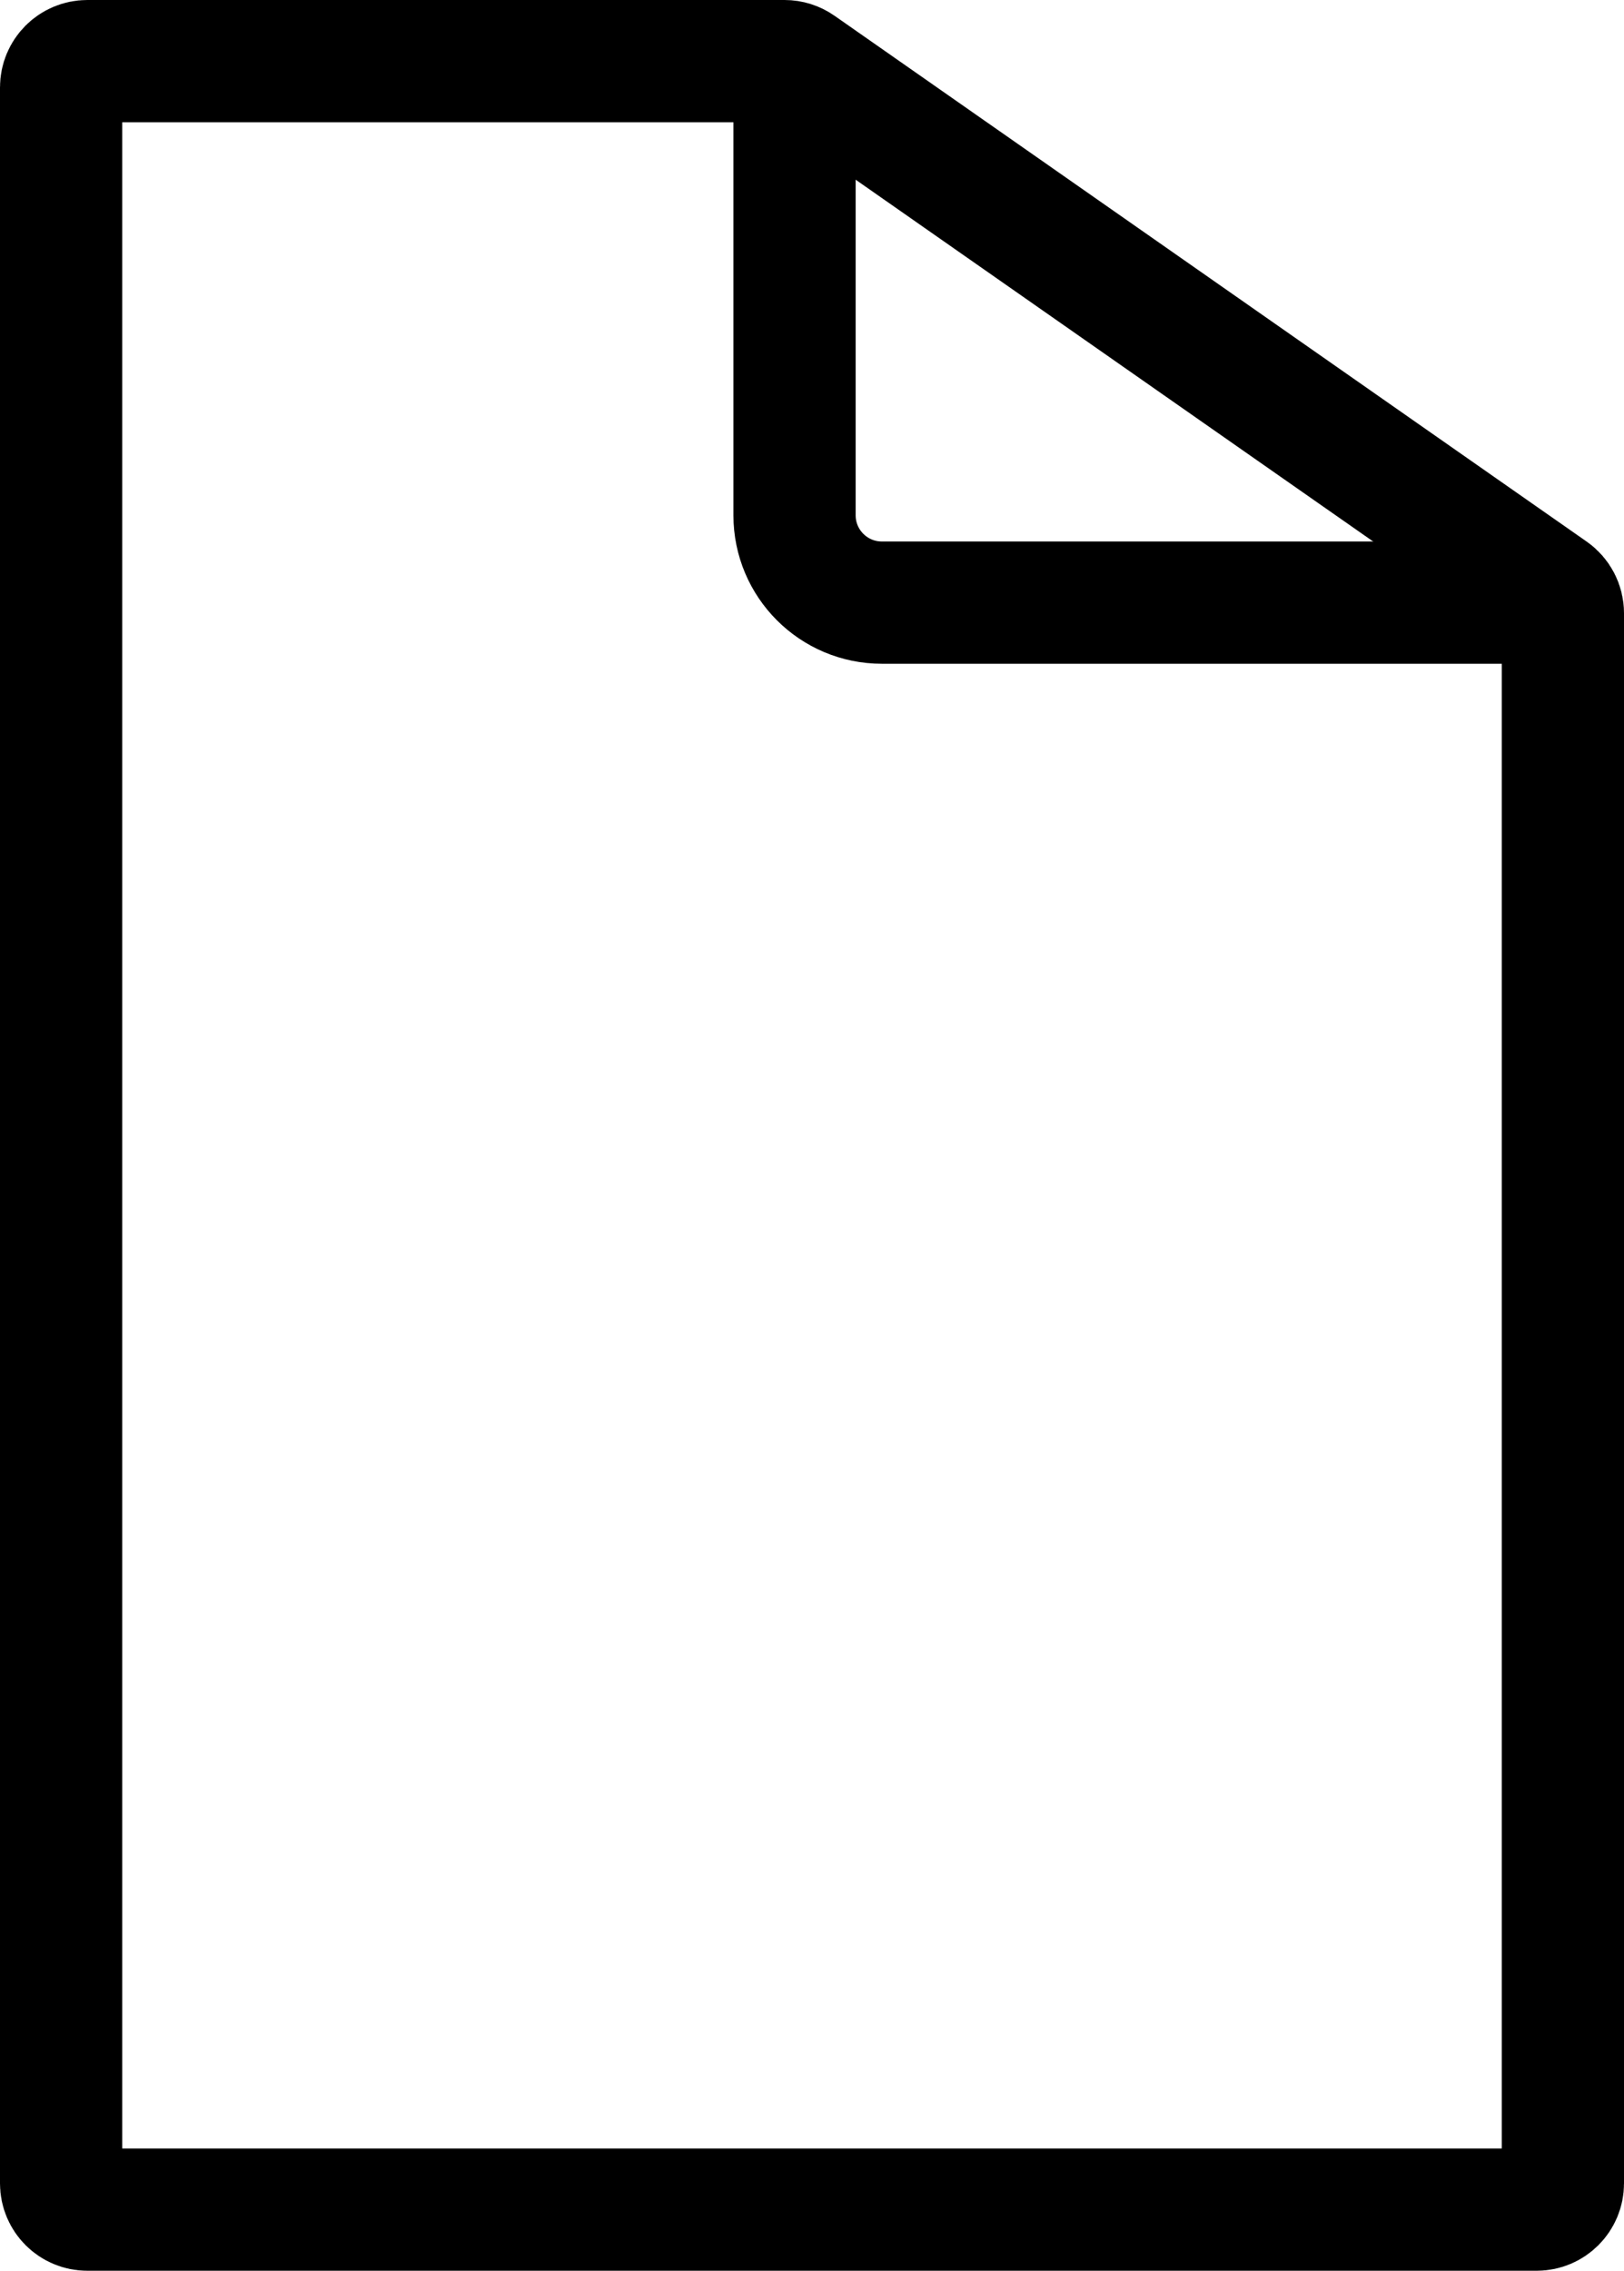
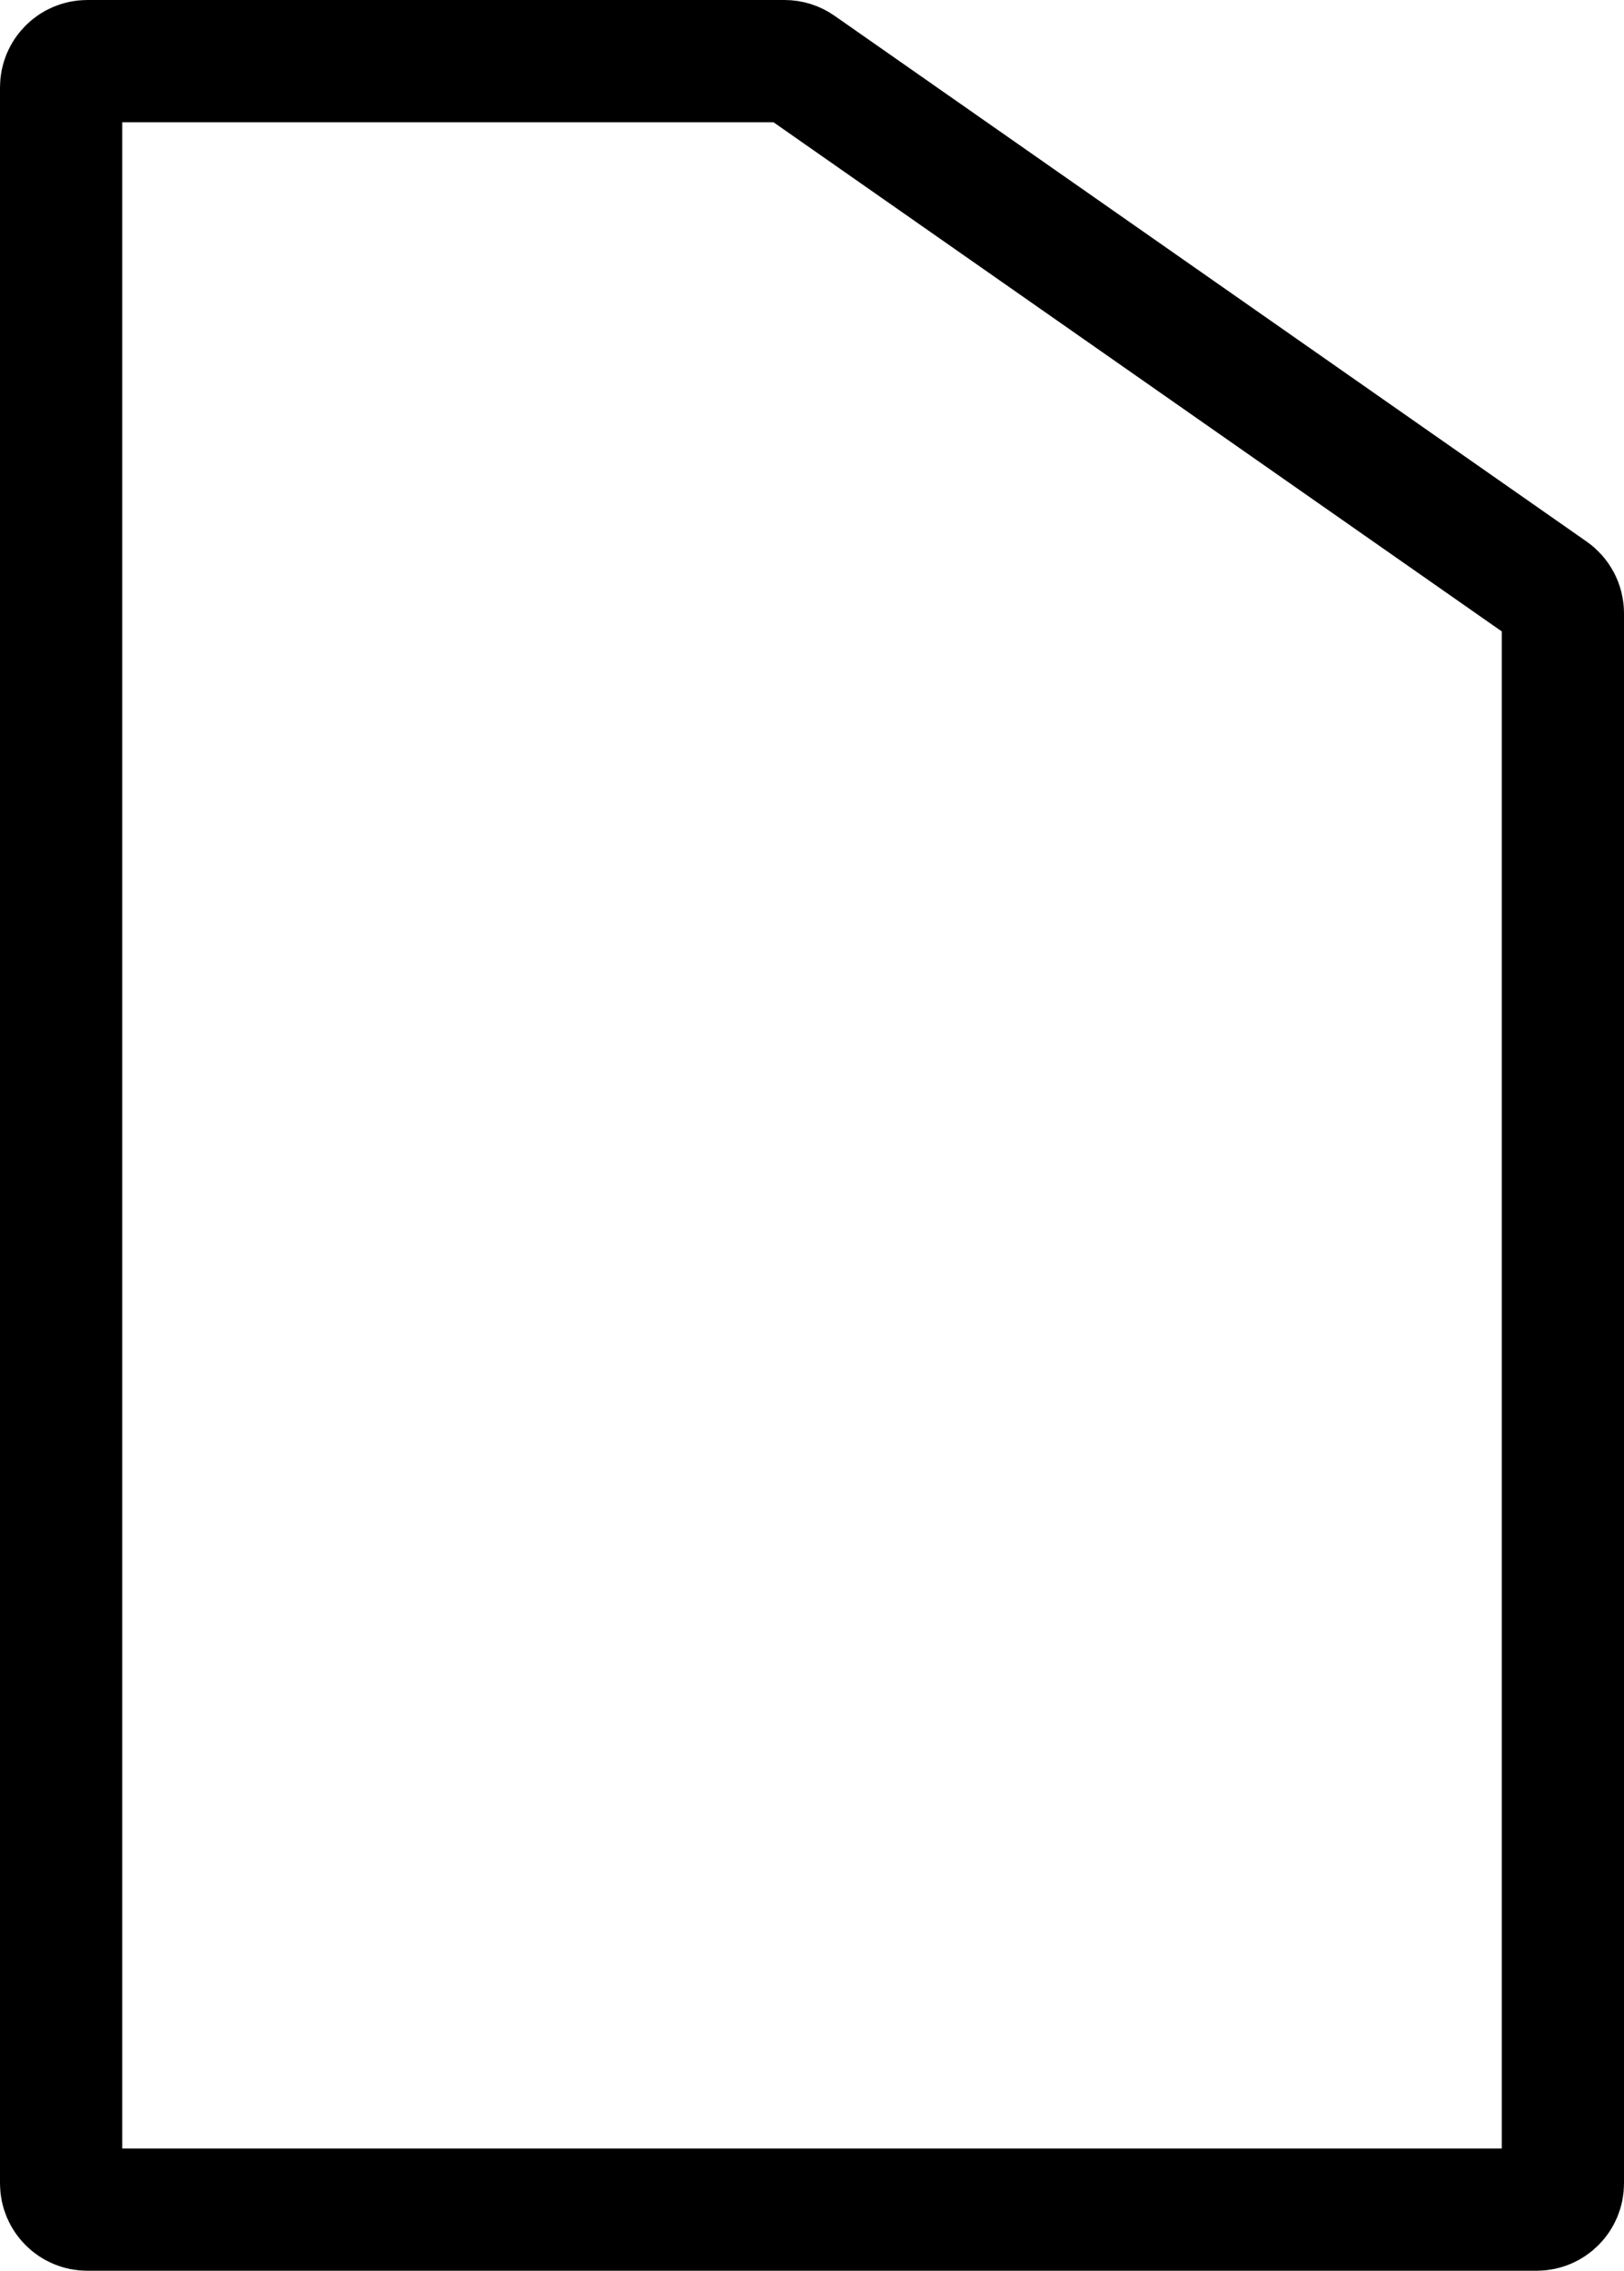
<svg xmlns="http://www.w3.org/2000/svg" width="93" height="130" viewBox="0 0 93 130" fill="none">
  <path d="M88 126.5H5C4.172 126.5 3.5 125.828 3.5 125V5C3.5 4.172 4.172 3.5 5 3.5H44.926C45.233 3.5 45.533 3.594 45.785 3.771L88.859 33.876C89.261 34.157 89.5 34.616 89.5 35.106V65V125C89.5 125.828 88.828 126.5 88 126.5Z" stroke="black" stroke-width="7" />
-   <path d="M45.5 2.5V29.5C45.5 32.261 47.739 34.5 50.5 34.5H87.5" stroke="black" stroke-width="7" />
</svg>